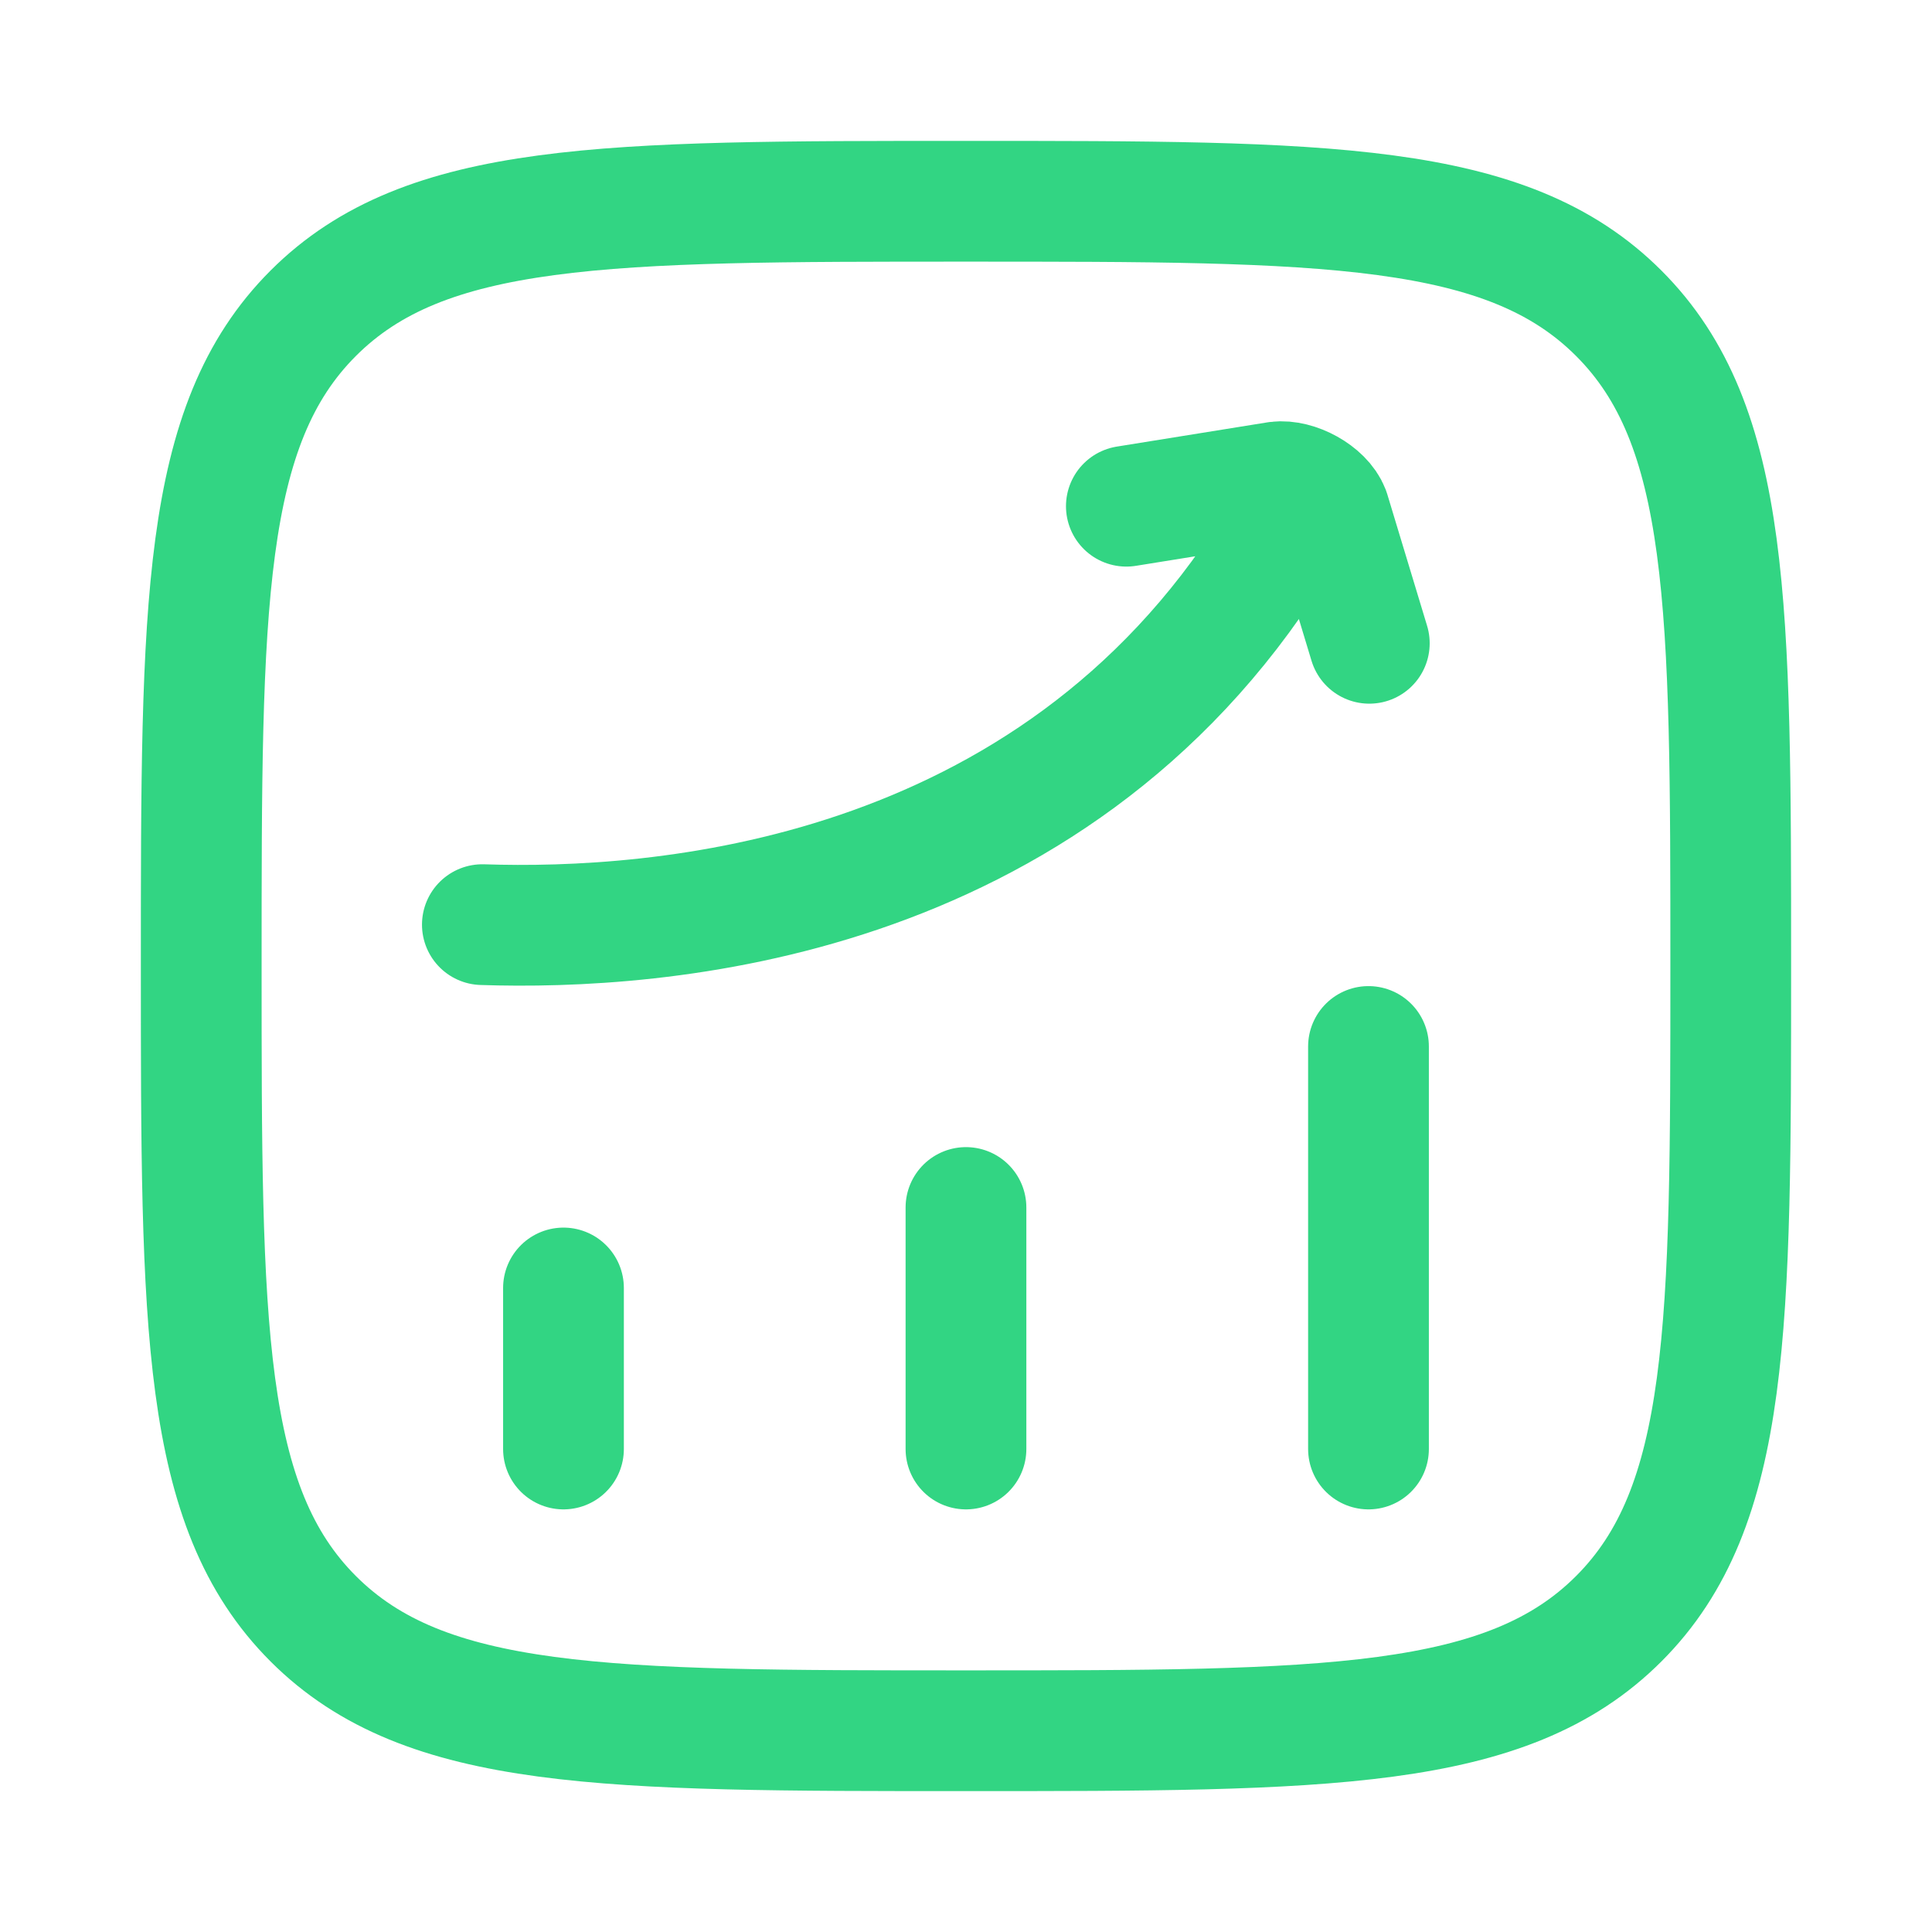
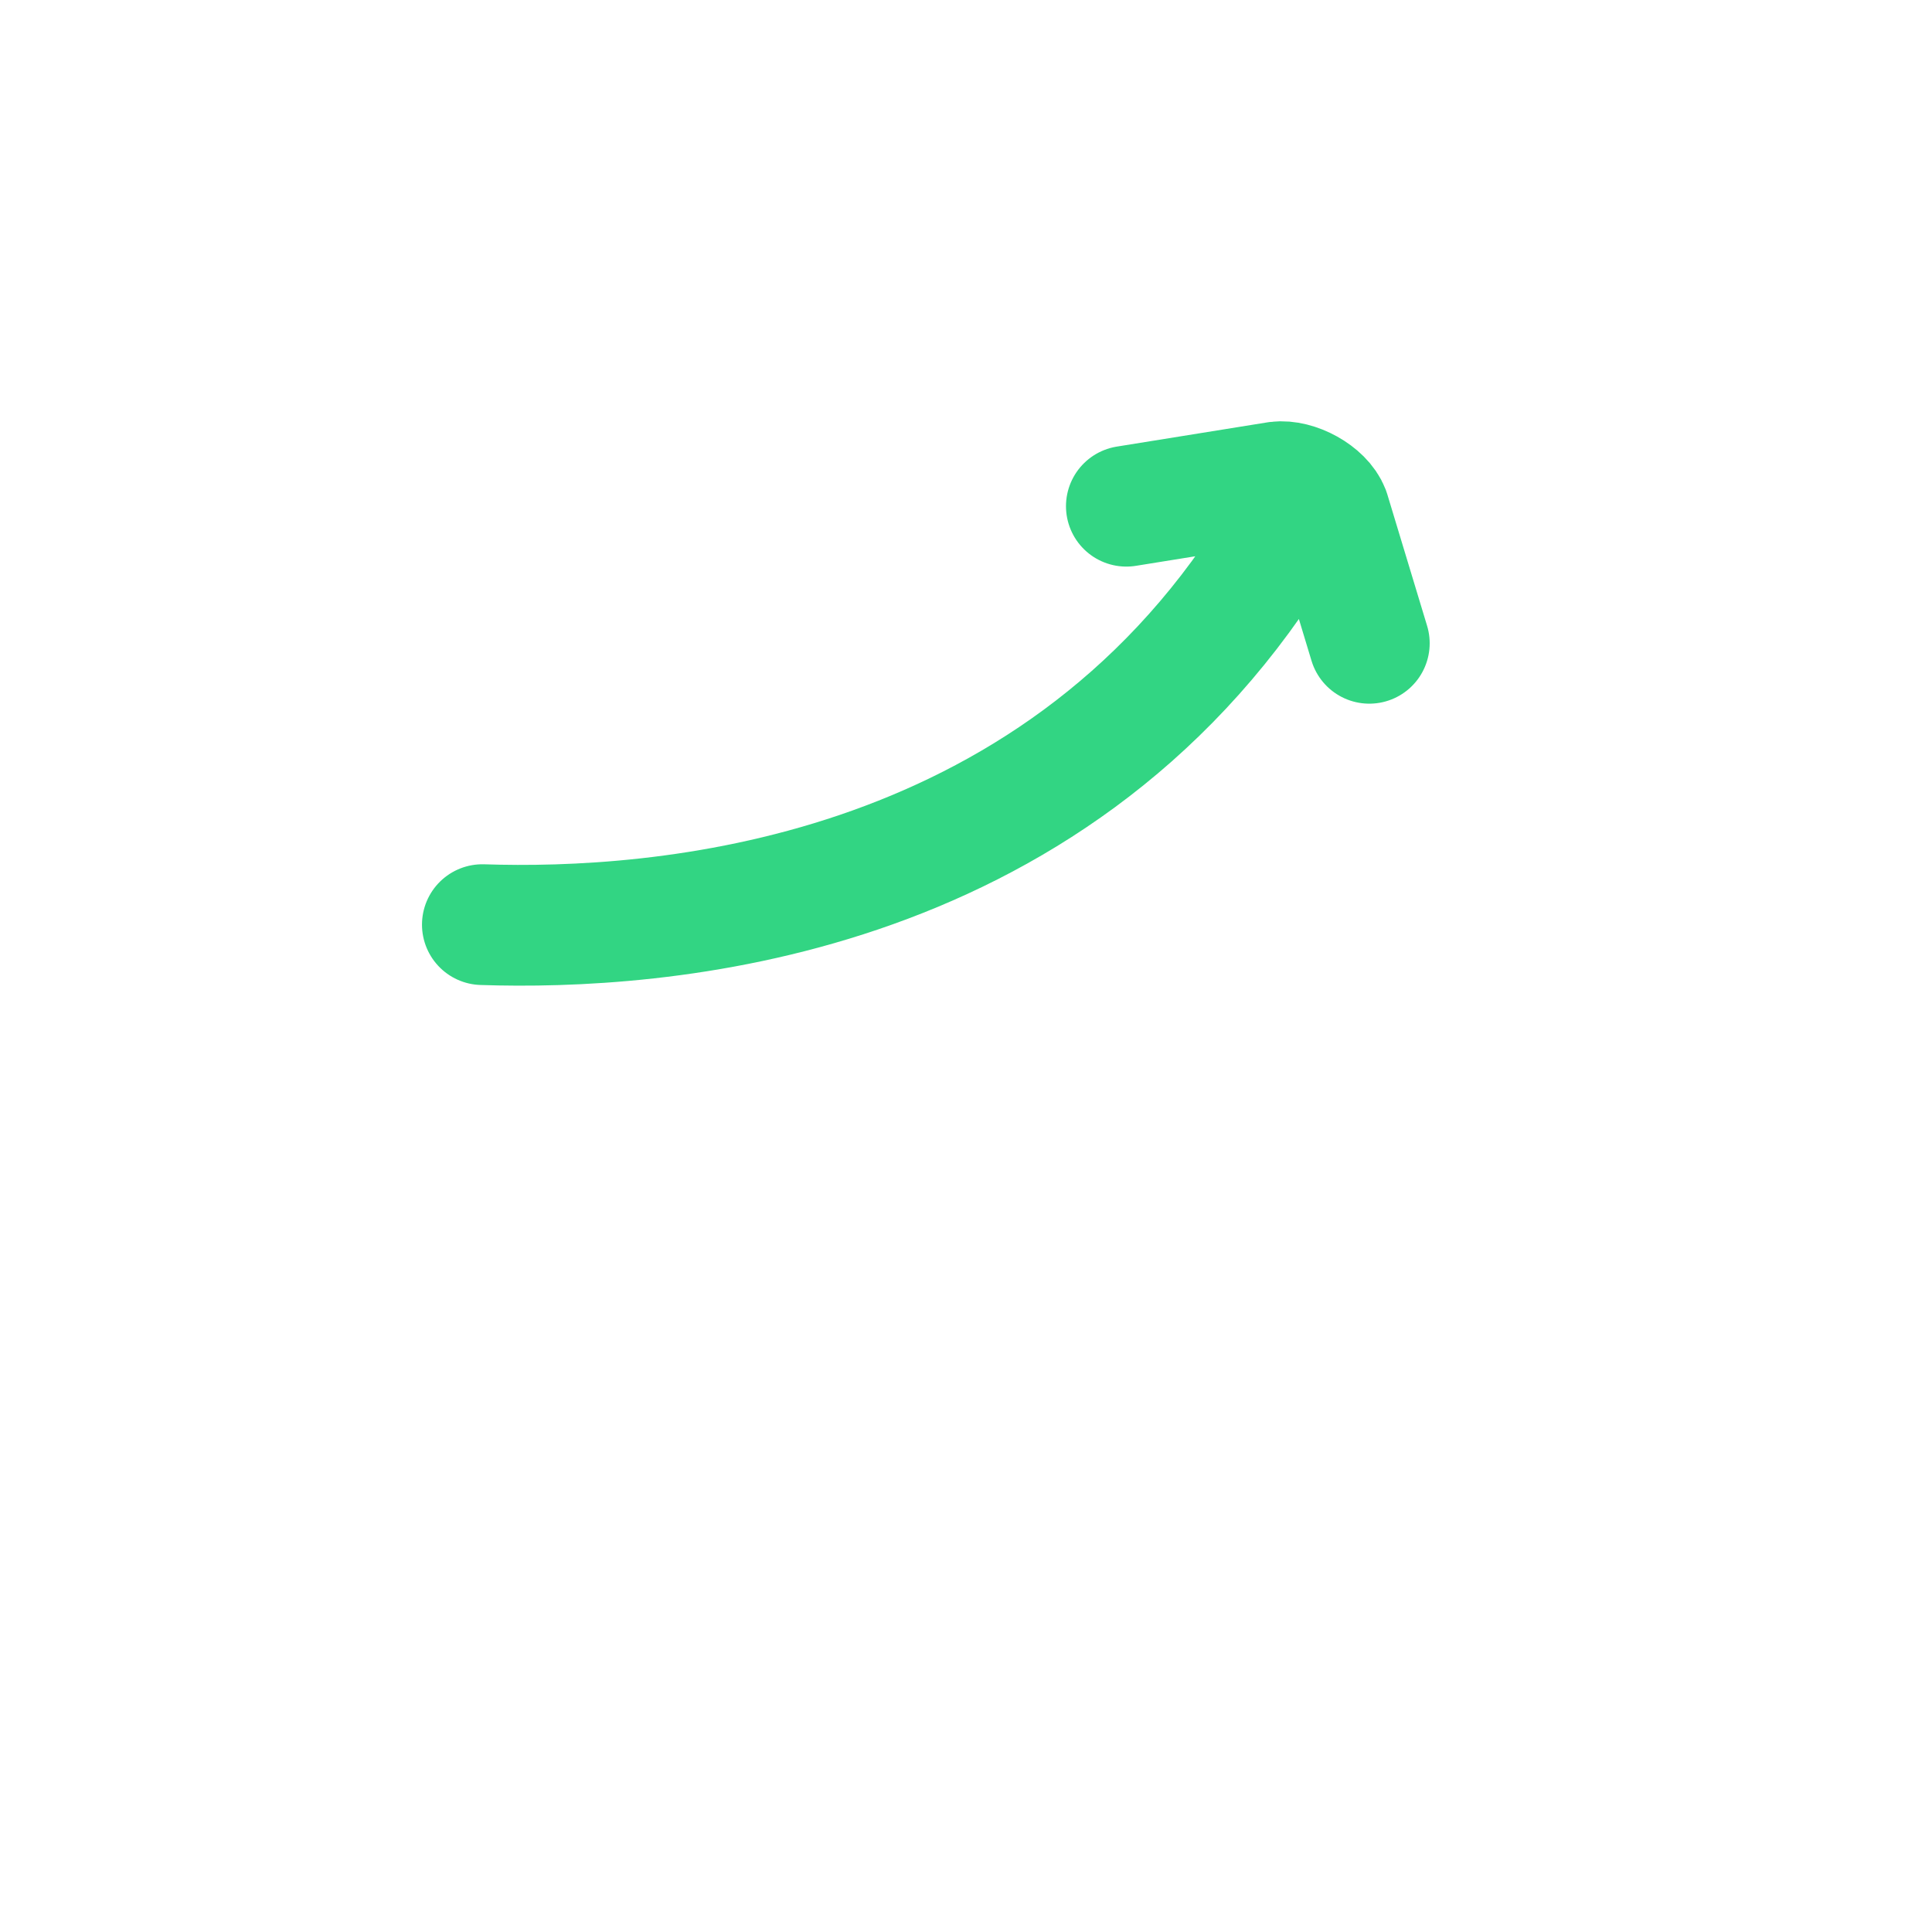
<svg xmlns="http://www.w3.org/2000/svg" width="64" height="64" viewBox="0 0 64 64" fill="none">
-   <path d="M18.666 48V42.666M31.999 48V40M45.333 48V34.666M6.666 32C6.666 20.058 6.666 14.086 10.376 10.377C14.086 6.667 20.057 6.667 31.999 6.667C43.941 6.667 49.913 6.667 53.623 10.377C57.333 14.086 57.333 20.058 57.333 32C57.333 43.942 57.333 49.913 53.623 53.623C49.913 57.333 43.941 57.333 31.999 57.333C20.057 57.333 14.086 57.333 10.376 53.623C6.666 49.913 6.666 43.942 6.666 32Z" stroke="#32D583" stroke-width="4" stroke-linecap="round" stroke-linejoin="round" />
  <path d="M15.979 30.63C21.725 30.821 34.757 29.954 42.169 18.19M37.312 16.769L42.313 15.964C42.923 15.886 43.818 16.367 44.038 16.941L45.36 21.31" stroke="#32D583" stroke-width="4" stroke-linecap="round" stroke-linejoin="round" />
</svg>